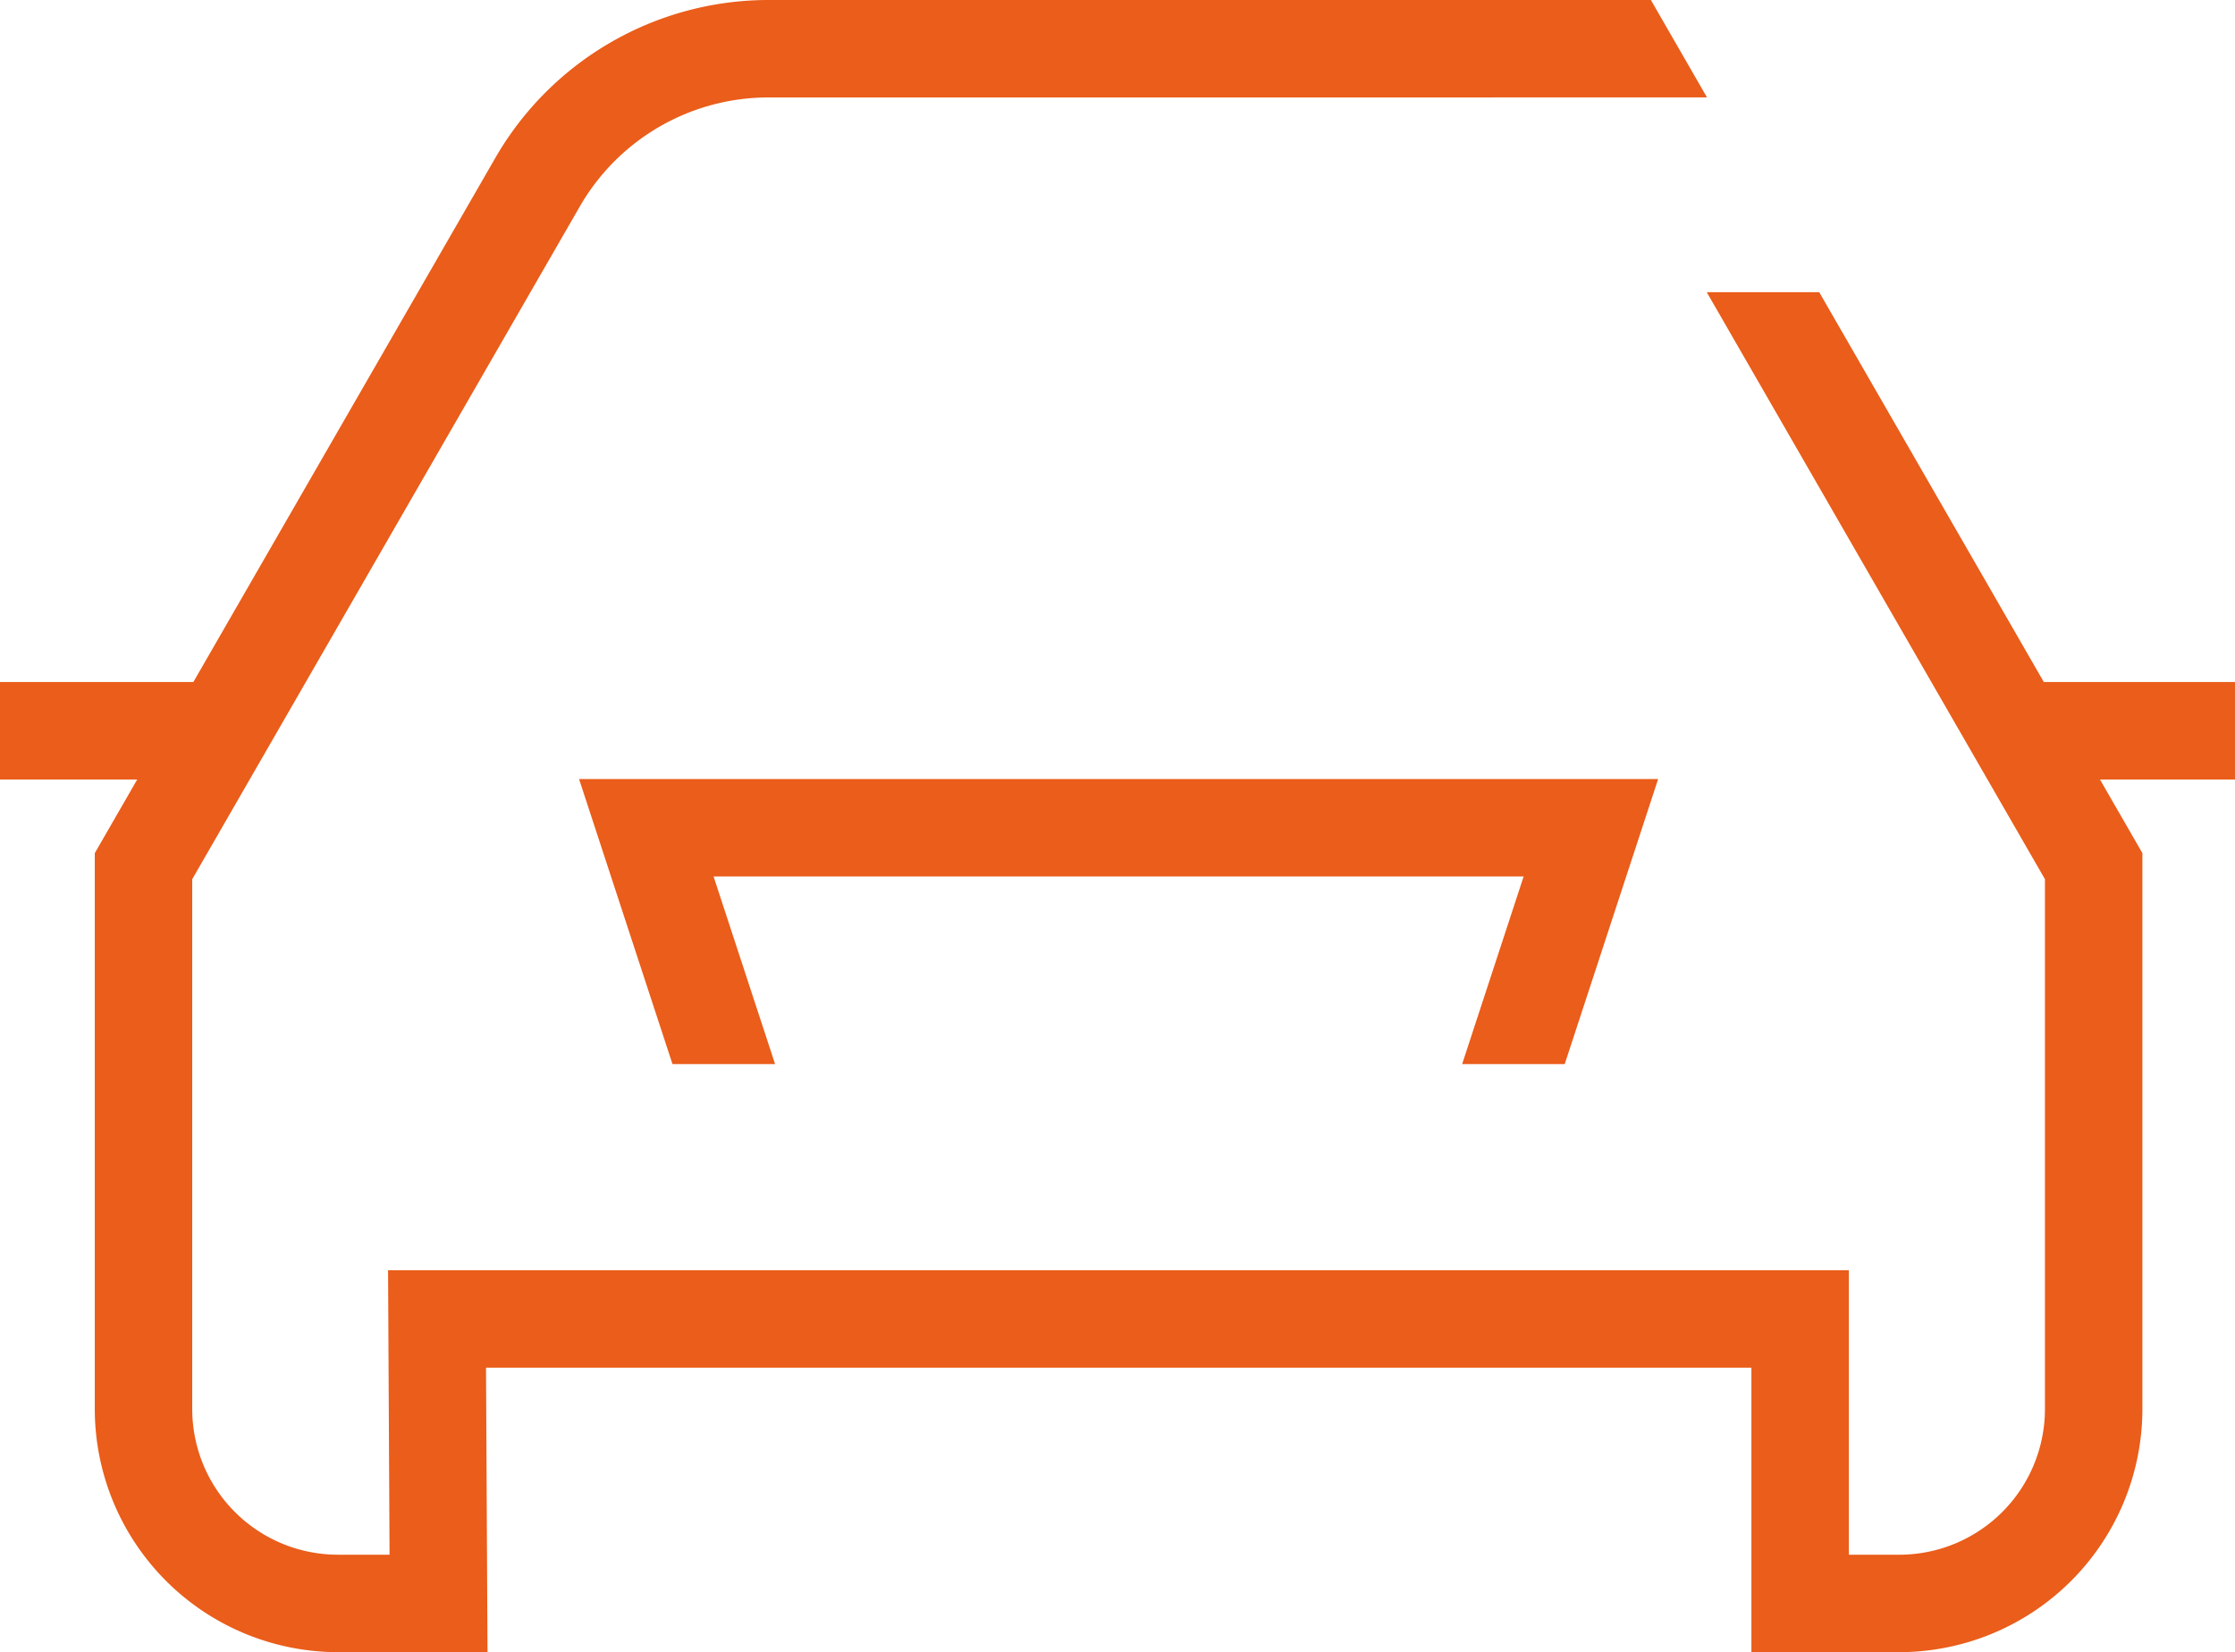
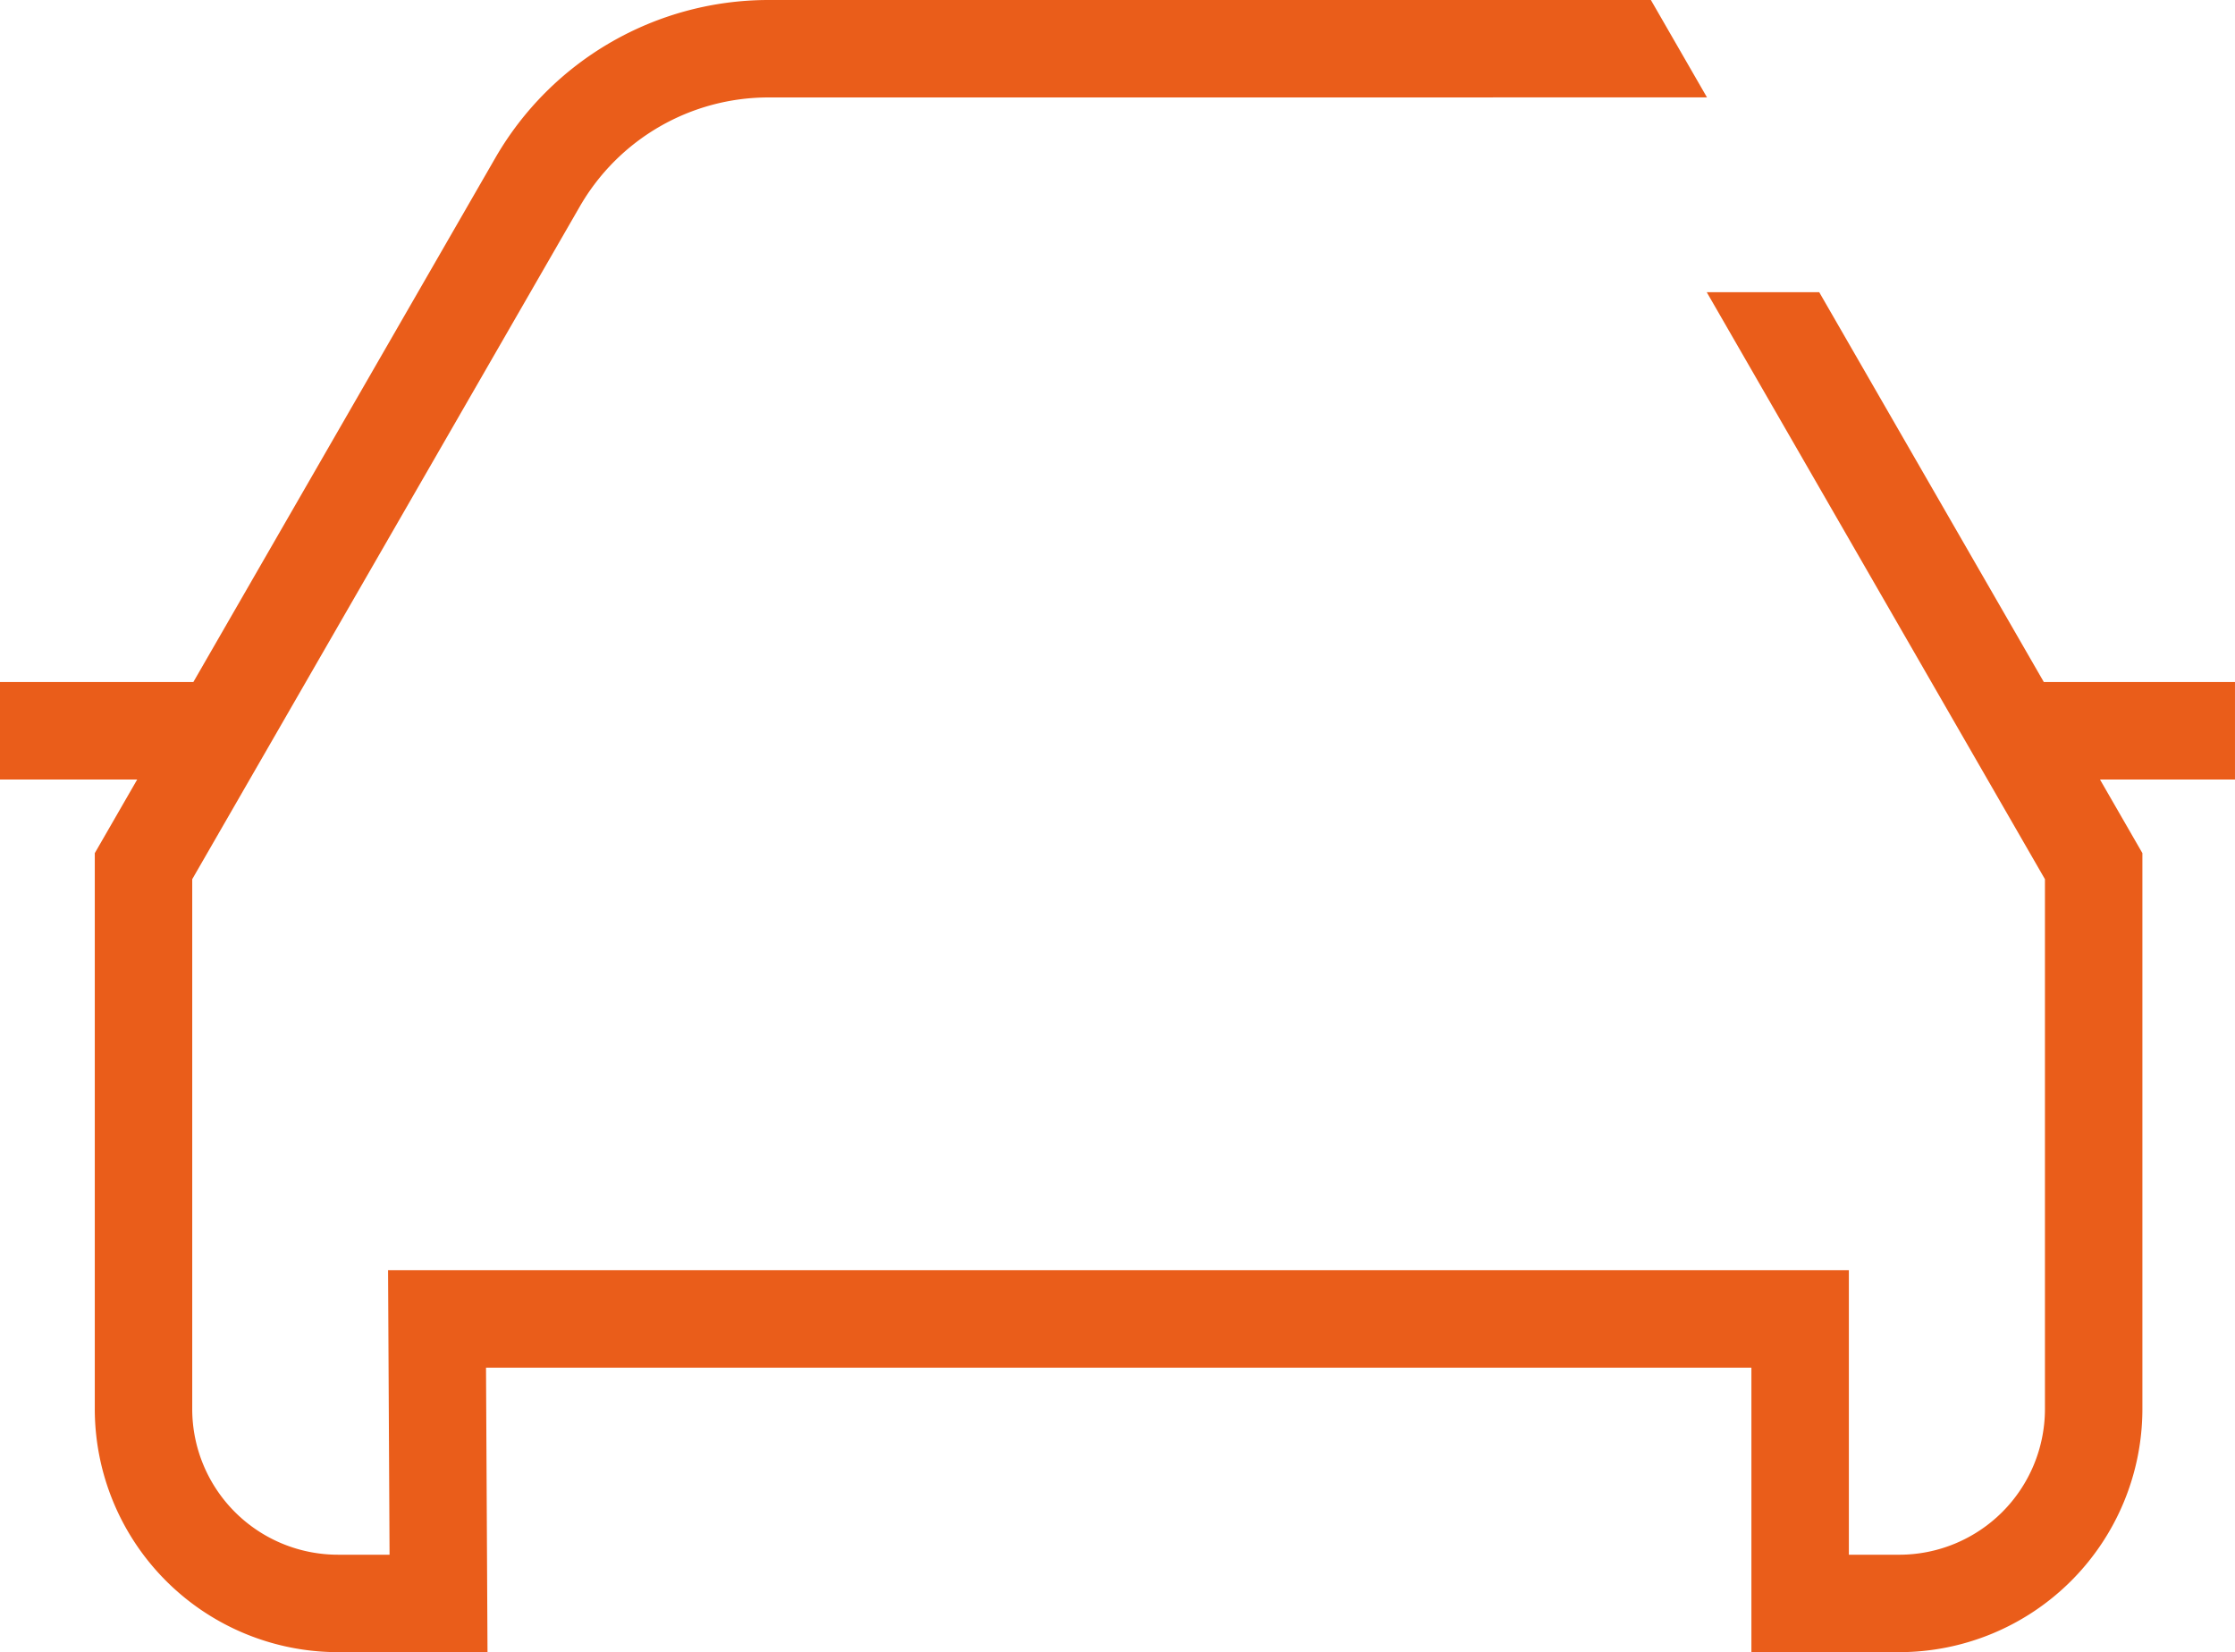
<svg xmlns="http://www.w3.org/2000/svg" id="Capa_1" data-name="Capa 1" viewBox="0 0 198.845 147">
  <defs>
    <style>.cls-1{fill:#ea5d1a;}</style>
  </defs>
  <title>car</title>
  <path class="cls-1" d="M147.455,26.5H68.92A28.066,28.066,0,0,0,44.665,40.517L17.78,87.184H.578V95.855h12.208l-3.775,6.552v49.468A21.649,21.649,0,0,0,30.635,173.5H43.951l-.133-25.311h112.58V173.5h13.161a21.649,21.649,0,0,0,21.625-21.625v-49.468l-3.775-6.552h12.013V87.184h-17.007L162.433,52.5H152.426l30.088,52.227v47.149a12.969,12.969,0,0,1-12.955,12.955H165.069V139.519H35.103l.133,25.311H30.635a12.969,12.969,0,0,1-12.955-12.955V104.727L52.178,44.845a19.371,19.371,0,0,1,16.742-9.675h64.479v-.006h19.047Z" transform="translate(-0.578 -26.5)" />
-   <path class="cls-1" d="M52.096,95.814l8.312,25.364h9.128l-5.473-16.694h72.071l-5.472,16.694h9.127l8.312-25.364Z" transform="translate(-0.578 -26.5)" />
</svg>